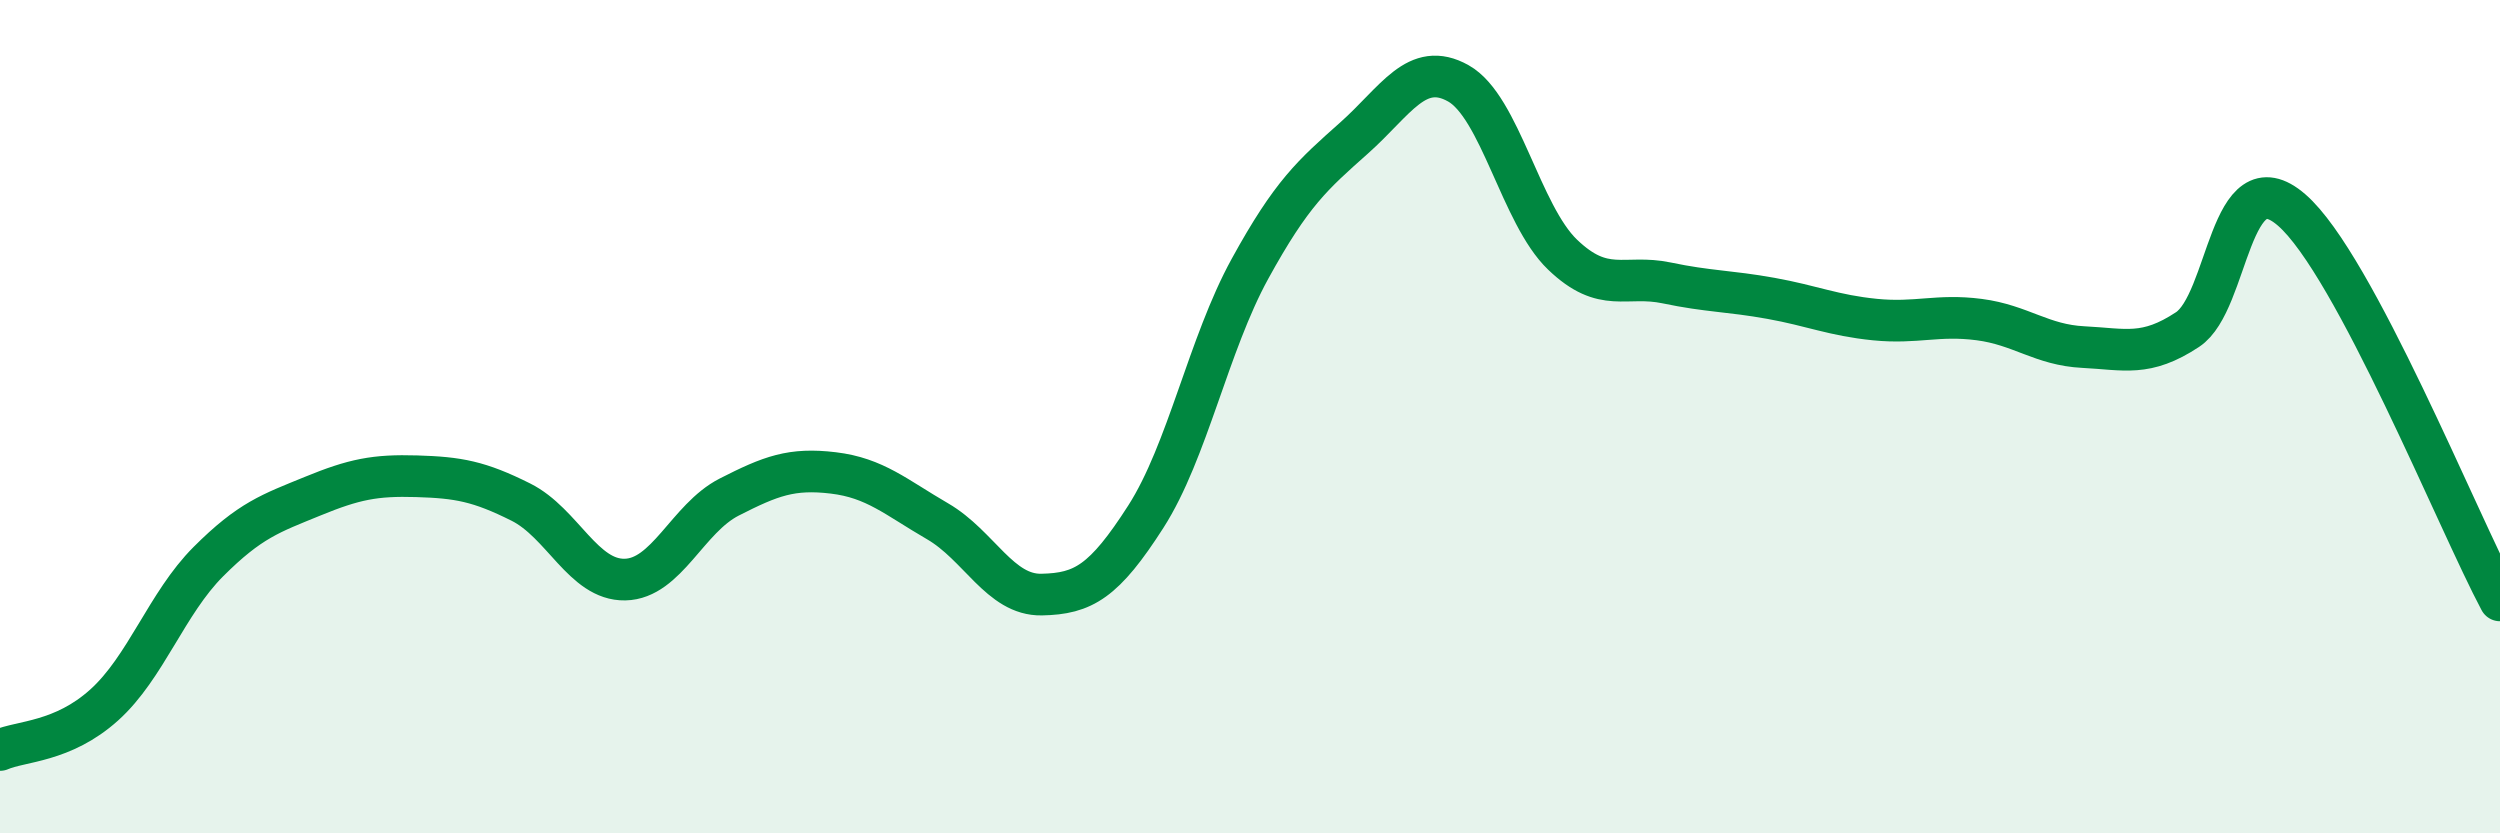
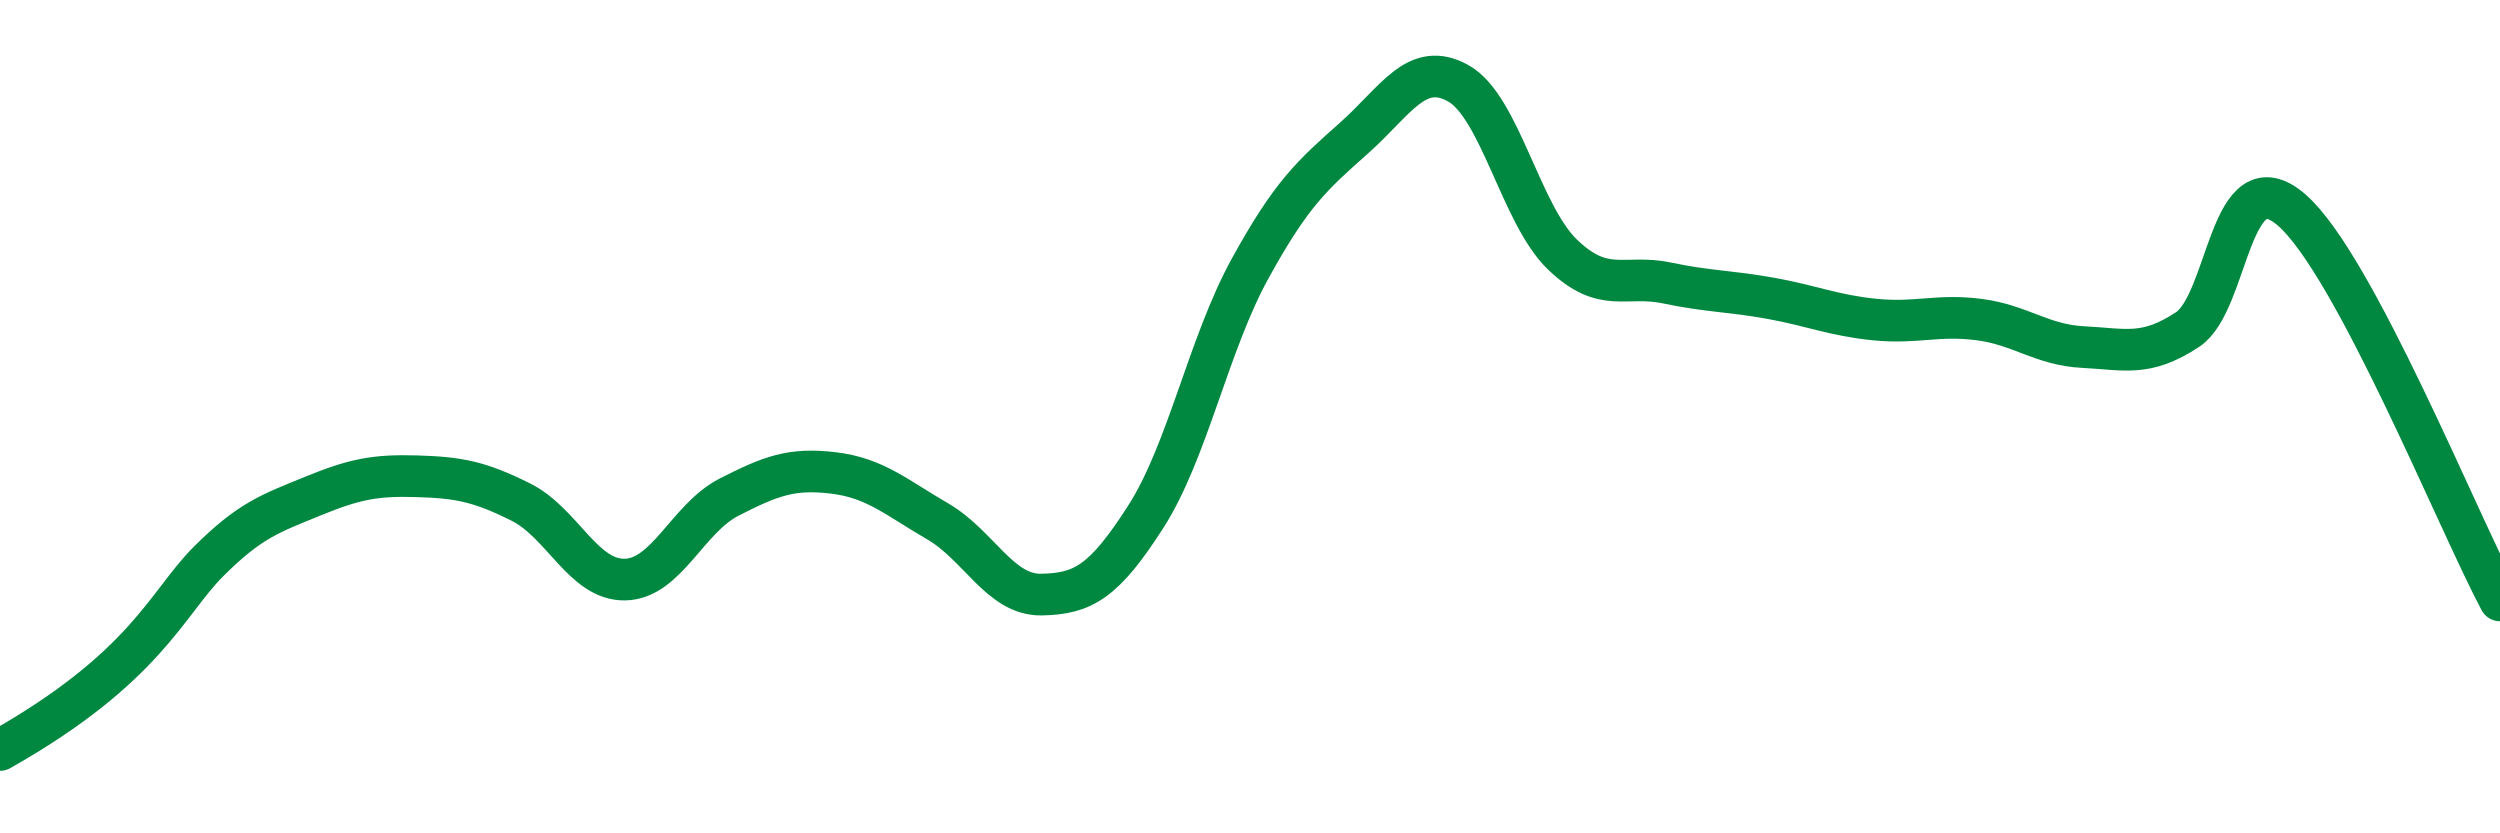
<svg xmlns="http://www.w3.org/2000/svg" width="60" height="20" viewBox="0 0 60 20">
-   <path d="M 0,18 C 0.5,17.78 1.5,17.82 2.5,16.92 C 3.5,16.02 4,14.48 5,13.48 C 6,12.48 6.5,12.32 7.5,11.91 C 8.5,11.5 9,11.4 10,11.43 C 11,11.46 11.5,11.55 12.5,12.05 C 13.5,12.55 14,13.93 15,13.91 C 16,13.89 16.5,12.44 17.5,11.93 C 18.5,11.42 19,11.23 20,11.35 C 21,11.47 21.5,11.93 22.5,12.51 C 23.5,13.09 24,14.29 25,14.27 C 26,14.25 26.5,13.96 27.5,12.4 C 28.5,10.84 29,8.27 30,6.45 C 31,4.63 31.5,4.2 32.5,3.31 C 33.5,2.42 34,1.44 35,2 C 36,2.56 36.5,5.15 37.5,6.11 C 38.5,7.07 39,6.58 40,6.79 C 41,7 41.5,6.98 42.5,7.16 C 43.5,7.34 44,7.57 45,7.67 C 46,7.77 46.5,7.54 47.5,7.67 C 48.5,7.8 49,8.28 50,8.33 C 51,8.38 51.5,8.57 52.5,7.91 C 53.5,7.25 53.5,3.74 55,5.04 C 56.5,6.34 59,12.54 60,14.41L60 20L0 20Z" fill="#008740" opacity="0.1" stroke-linecap="round" stroke-linejoin="round" />
-   <path d="M 0,18 C 0.5,17.78 1.5,17.82 2.5,16.92 C 3.5,16.02 4,14.48 5,13.48 C 6,12.48 6.5,12.32 7.5,11.91 C 8.5,11.5 9,11.4 10,11.43 C 11,11.46 11.5,11.55 12.5,12.05 C 13.5,12.55 14,13.93 15,13.91 C 16,13.89 16.5,12.44 17.5,11.93 C 18.5,11.42 19,11.23 20,11.35 C 21,11.47 21.5,11.93 22.5,12.51 C 23.5,13.09 24,14.29 25,14.27 C 26,14.25 26.5,13.96 27.5,12.4 C 28.5,10.84 29,8.27 30,6.45 C 31,4.63 31.5,4.2 32.5,3.31 C 33.5,2.42 34,1.44 35,2 C 36,2.56 36.5,5.15 37.5,6.11 C 38.5,7.07 39,6.58 40,6.79 C 41,7 41.5,6.98 42.5,7.16 C 43.5,7.34 44,7.57 45,7.67 C 46,7.77 46.5,7.54 47.5,7.67 C 48.5,7.8 49,8.28 50,8.33 C 51,8.38 51.5,8.57 52.5,7.91 C 53.5,7.25 53.5,3.74 55,5.04 C 56.5,6.34 59,12.54 60,14.41" stroke="#008740" stroke-width="1" fill="none" stroke-linecap="round" stroke-linejoin="round" />
+   <path d="M 0,18 C 3.5,16.02 4,14.48 5,13.48 C 6,12.48 6.5,12.32 7.5,11.91 C 8.5,11.5 9,11.4 10,11.43 C 11,11.46 11.5,11.55 12.5,12.05 C 13.5,12.55 14,13.93 15,13.91 C 16,13.89 16.5,12.44 17.5,11.93 C 18.5,11.42 19,11.23 20,11.35 C 21,11.47 21.5,11.93 22.5,12.51 C 23.5,13.09 24,14.29 25,14.27 C 26,14.25 26.5,13.96 27.5,12.4 C 28.5,10.84 29,8.27 30,6.45 C 31,4.63 31.5,4.2 32.5,3.31 C 33.5,2.42 34,1.44 35,2 C 36,2.56 36.5,5.15 37.5,6.11 C 38.5,7.07 39,6.58 40,6.79 C 41,7 41.5,6.98 42.5,7.16 C 43.5,7.34 44,7.57 45,7.67 C 46,7.77 46.5,7.54 47.5,7.67 C 48.5,7.8 49,8.28 50,8.33 C 51,8.38 51.5,8.57 52.5,7.91 C 53.5,7.25 53.5,3.74 55,5.04 C 56.5,6.34 59,12.54 60,14.41" stroke="#008740" stroke-width="1" fill="none" stroke-linecap="round" stroke-linejoin="round" />
</svg>